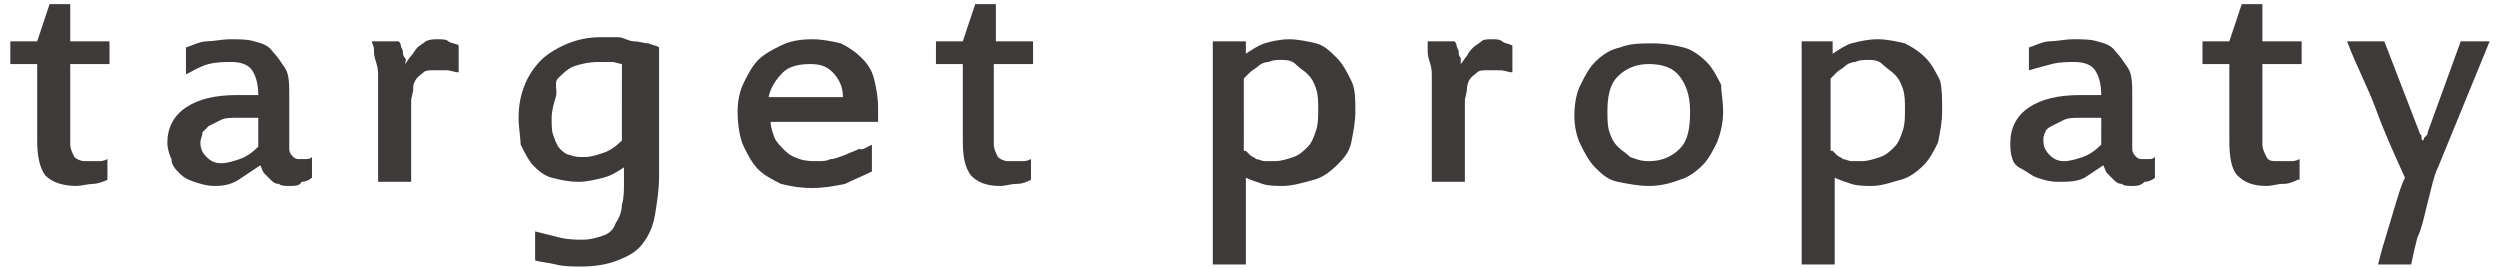
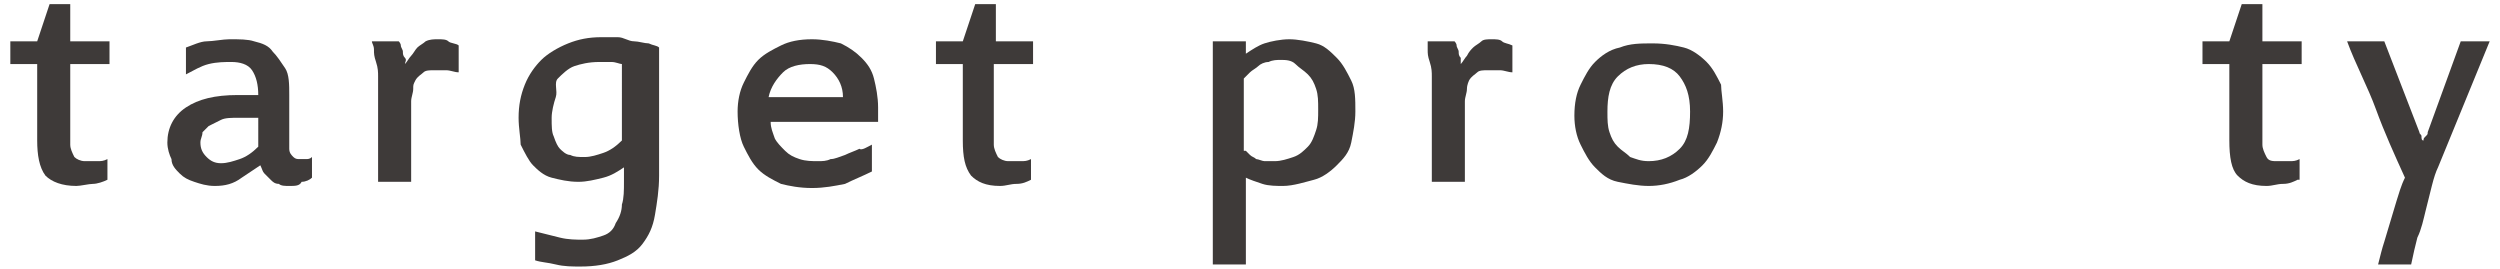
<svg xmlns="http://www.w3.org/2000/svg" version="1.1" id="レイヤー_1" x="0px" y="0px" viewBox="0 0 121 13" style="enable-background:new 0 0 121 13;" xml:space="preserve">
  <style type="text/css">
	.st0{fill:#3E3A39;}
</style>
  <g>
    <g>
      <path class="st0" d="M5.2,8.7C5,8.8,4.7,8.9,4.5,8.9S3.9,9,3.7,9C3,9,2.5,8.8,2.2,8.5C1.9,8.1,1.8,7.5,1.8,6.8V3.1H0.5V2h1.3    C1.9,1.7,2,1.4,2.1,1.1c0.1-0.3,0.2-0.6,0.3-0.9h1V2h1.9v1.1H3.4V7c0,0.2,0.1,0.4,0.2,0.6c0.1,0.1,0.3,0.2,0.5,0.2    c0.2,0,0.4,0,0.6,0c0.2,0,0.3,0,0.5-0.1V8.7z" />
      <path class="st0" d="M14,9c-0.2,0-0.4,0-0.5-0.1c-0.2,0-0.3-0.1-0.4-0.2c-0.1-0.1-0.2-0.2-0.3-0.3s-0.1-0.2-0.2-0.4    c-0.3,0.2-0.6,0.4-0.9,0.6C11.3,8.9,10.9,9,10.4,9c-0.4,0-0.7-0.1-1-0.2C9.1,8.7,8.9,8.6,8.7,8.4S8.3,8,8.3,7.7    C8.2,7.5,8.1,7.2,8.1,6.9c0-0.7,0.3-1.3,0.9-1.7c0.6-0.4,1.4-0.6,2.5-0.6c0.2,0,0.3,0,0.5,0c0.2,0,0.3,0,0.5,0    c0-0.5-0.1-0.9-0.3-1.2c-0.2-0.3-0.6-0.4-1-0.4c-0.3,0-0.7,0-1.1,0.1S9.4,3.4,9,3.6V2.3c0.3-0.1,0.7-0.3,1-0.3s0.8-0.1,1.1-0.1    c0.5,0,0.9,0,1.2,0.1c0.4,0.1,0.7,0.2,0.9,0.5c0.2,0.2,0.4,0.5,0.6,0.8s0.2,0.8,0.2,1.3v2.6c0,0.2,0.1,0.3,0.2,0.4    c0.1,0.1,0.2,0.1,0.3,0.1c0.1,0,0.2,0,0.3,0c0.1,0,0.2,0,0.3-0.1v1c-0.1,0.1-0.3,0.2-0.5,0.2C14.5,9,14.3,9,14,9z M12.5,5.7    c-0.1,0-0.3,0-0.4,0c-0.2,0-0.3,0-0.5,0c-0.4,0-0.7,0-0.9,0.1c-0.2,0.1-0.4,0.2-0.6,0.3C10,6.2,9.9,6.3,9.8,6.4    C9.8,6.6,9.7,6.7,9.7,6.9c0,0.3,0.1,0.5,0.3,0.7c0.2,0.2,0.4,0.3,0.7,0.3c0.3,0,0.6-0.1,0.9-0.2c0.3-0.1,0.6-0.3,0.9-0.6V5.7z" />
      <path class="st0" d="M21.2,1.9c0.2,0,0.4,0,0.5,0.1s0.4,0.1,0.5,0.2v1.3c-0.2,0-0.4-0.1-0.6-0.1s-0.4,0-0.6,0    c-0.2,0-0.4,0-0.5,0.1c-0.1,0.1-0.3,0.2-0.4,0.4S20,4.1,20,4.3s-0.1,0.4-0.1,0.6v3.9h-1.6V4.3c0-0.2,0-0.4,0-0.6s0-0.4-0.1-0.7    s-0.1-0.4-0.1-0.6c0-0.2-0.1-0.3-0.1-0.4h1.3c0,0,0.1,0.1,0.1,0.2s0.1,0.2,0.1,0.3s0,0.2,0.1,0.3s0,0.2,0,0.3    c0.1-0.1,0.2-0.3,0.3-0.4s0.2-0.3,0.3-0.4s0.3-0.2,0.4-0.3C20.8,1.9,21,1.9,21.2,1.9z" />
      <path class="st0" d="M25.1,5.7c0-0.6,0.1-1.1,0.3-1.6c0.2-0.5,0.5-0.9,0.8-1.2c0.3-0.3,0.8-0.6,1.3-0.8c0.5-0.2,1-0.3,1.6-0.3    c0.3,0,0.5,0,0.8,0S30.4,2,30.7,2c0.2,0,0.5,0.1,0.7,0.1c0.2,0.1,0.4,0.1,0.5,0.2v6.2c0,0.7-0.1,1.3-0.2,1.9s-0.3,1-0.6,1.4    c-0.3,0.4-0.7,0.6-1.2,0.8s-1.1,0.3-1.8,0.3c-0.4,0-0.8,0-1.2-0.1c-0.4-0.1-0.7-0.1-1-0.2v-1.4c0.4,0.1,0.8,0.2,1.2,0.3    c0.4,0.1,0.8,0.1,1.1,0.1c0.4,0,0.7-0.1,1-0.2c0.3-0.1,0.5-0.3,0.6-0.6c0.2-0.3,0.3-0.6,0.3-0.9c0.1-0.3,0.1-0.7,0.1-1.1V8.1    c-0.3,0.2-0.6,0.4-1,0.5c-0.4,0.1-0.8,0.2-1.2,0.2c-0.5,0-0.9-0.1-1.3-0.2s-0.7-0.4-0.9-0.6s-0.4-0.6-0.6-1    C25.2,6.7,25.1,6.2,25.1,5.7z M26.7,5.7c0,0.4,0,0.7,0.1,0.9c0.1,0.3,0.2,0.5,0.3,0.6s0.3,0.3,0.5,0.3c0.2,0.1,0.4,0.1,0.7,0.1    c0.3,0,0.6-0.1,0.9-0.2c0.3-0.1,0.6-0.3,0.9-0.6V3.1c-0.1,0-0.3-0.1-0.5-0.1s-0.4,0-0.6,0c-0.5,0-0.9,0.1-1.2,0.2    s-0.6,0.4-0.8,0.6S27,4.4,26.9,4.7S26.7,5.4,26.7,5.7z" />
      <path class="st0" d="M35.7,5.4c0-0.5,0.1-1,0.3-1.4c0.2-0.4,0.4-0.8,0.7-1.1c0.3-0.3,0.7-0.5,1.1-0.7c0.4-0.2,0.9-0.3,1.5-0.3    c0.5,0,1,0.1,1.4,0.2c0.4,0.2,0.7,0.4,1,0.7c0.3,0.3,0.5,0.6,0.6,1c0.1,0.4,0.2,0.9,0.2,1.4v0.7h-5.2c0,0.3,0.1,0.5,0.2,0.8    c0.1,0.2,0.3,0.4,0.5,0.6c0.2,0.2,0.4,0.3,0.7,0.4s0.6,0.1,0.9,0.1c0.2,0,0.4,0,0.6-0.1c0.2,0,0.4-0.1,0.7-0.2    c0.2-0.1,0.5-0.2,0.7-0.3C41.7,7.3,42,7.1,42.2,7v1.3c-0.4,0.2-0.9,0.4-1.3,0.6c-0.5,0.1-1,0.2-1.6,0.2c-0.6,0-1.1-0.1-1.5-0.2    c-0.4-0.2-0.8-0.4-1.1-0.7c-0.3-0.3-0.5-0.7-0.7-1.1S35.7,6,35.7,5.4z M39.2,3.1c-0.5,0-1,0.1-1.3,0.4c-0.3,0.3-0.6,0.7-0.7,1.2    h3.6c0-0.5-0.2-0.9-0.5-1.2S39.7,3.1,39.2,3.1z" />
      <path class="st0" d="M49.9,8.7c-0.2,0.1-0.4,0.2-0.7,0.2S48.7,9,48.4,9c-0.7,0-1.1-0.2-1.4-0.5c-0.3-0.4-0.4-0.9-0.4-1.7V3.1h-1.3    V2h1.3c0.1-0.3,0.2-0.6,0.3-0.9c0.1-0.3,0.2-0.6,0.3-0.9h1V2H50v1.1h-1.9V7c0,0.2,0.1,0.4,0.2,0.6c0.1,0.1,0.3,0.2,0.5,0.2    c0.2,0,0.4,0,0.6,0c0.2,0,0.3,0,0.5-0.1V8.7z" />
      <path class="st0" d="M58.7,2h1.6l0,0.6c0.3-0.2,0.6-0.4,0.9-0.5s0.8-0.2,1.2-0.2c0.4,0,0.9,0.1,1.3,0.2s0.7,0.4,1,0.7    s0.5,0.7,0.7,1.1s0.2,0.9,0.2,1.5c0,0.5-0.1,1-0.2,1.5S65,7.7,64.7,8c-0.3,0.3-0.7,0.6-1.1,0.7S62.6,9,62.1,9c-0.3,0-0.7,0-1-0.1    s-0.6-0.2-0.8-0.3v4.2h-1.6V2z M60.3,7.3c0.1,0.1,0.1,0.1,0.2,0.2s0.2,0.1,0.3,0.2c0.1,0,0.3,0.1,0.4,0.1s0.3,0,0.5,0    c0.3,0,0.6-0.1,0.9-0.2s0.5-0.3,0.7-0.5s0.3-0.5,0.4-0.8c0.1-0.3,0.1-0.6,0.1-1c0-0.4,0-0.7-0.1-1s-0.2-0.5-0.4-0.7    c-0.2-0.2-0.4-0.3-0.6-0.5s-0.5-0.2-0.7-0.2c-0.2,0-0.4,0-0.6,0.1c-0.2,0-0.4,0.1-0.5,0.2s-0.3,0.2-0.4,0.3s-0.2,0.2-0.3,0.3V7.3z    " />
      <path class="st0" d="M72.2,1.9c0.2,0,0.4,0,0.5,0.1s0.3,0.1,0.5,0.2v1.3c-0.2,0-0.4-0.1-0.6-0.1c-0.2,0-0.4,0-0.6,0    c-0.2,0-0.4,0-0.5,0.1s-0.3,0.2-0.4,0.4C71.1,3.9,71,4.1,71,4.3c0,0.2-0.1,0.4-0.1,0.6v3.9h-1.6V4.3c0-0.2,0-0.4,0-0.6    s0-0.4-0.1-0.7s-0.1-0.4-0.1-0.6S69.1,2.1,69.1,2h1.3c0,0,0.1,0.1,0.1,0.2c0,0.1,0.1,0.2,0.1,0.3s0,0.2,0.1,0.3c0,0.1,0,0.2,0,0.3    c0.1-0.1,0.2-0.3,0.3-0.4c0.1-0.2,0.2-0.3,0.3-0.4c0.1-0.1,0.3-0.2,0.4-0.3S72,1.9,72.2,1.9z" />
      <path class="st0" d="M83.4,5.4c0,0.5-0.1,1-0.3,1.5c-0.2,0.4-0.4,0.8-0.7,1.1s-0.7,0.6-1.1,0.7c-0.5,0.2-1,0.3-1.5,0.3    c-0.5,0-1-0.1-1.5-0.2s-0.8-0.4-1.1-0.7c-0.3-0.3-0.5-0.7-0.7-1.1c-0.2-0.4-0.3-0.9-0.3-1.4c0-0.6,0.1-1.1,0.3-1.5    c0.2-0.4,0.4-0.8,0.7-1.1s0.7-0.6,1.2-0.7c0.5-0.2,1-0.2,1.6-0.2c0.6,0,1.1,0.1,1.5,0.2s0.8,0.4,1.1,0.7c0.3,0.3,0.5,0.7,0.7,1.1    C83.3,4.4,83.4,4.9,83.4,5.4z M81.8,5.4c0-0.8-0.2-1.3-0.5-1.7s-0.8-0.6-1.5-0.6c-0.6,0-1.1,0.2-1.5,0.6c-0.4,0.4-0.5,1-0.5,1.7    c0,0.4,0,0.7,0.1,1c0.1,0.3,0.2,0.5,0.4,0.7c0.2,0.2,0.4,0.3,0.6,0.5c0.3,0.1,0.5,0.2,0.9,0.2c0.6,0,1.1-0.2,1.5-0.6    S81.8,6.2,81.8,5.4z" />
-       <path class="st0" d="M87.1,2h1.6l0,0.6c0.3-0.2,0.6-0.4,0.9-0.5C90,2,90.4,1.9,90.9,1.9c0.4,0,0.9,0.1,1.3,0.2    c0.4,0.2,0.7,0.4,1,0.7s0.5,0.7,0.7,1.1C94,4.3,94,4.8,94,5.4c0,0.5-0.1,1-0.2,1.5c-0.2,0.4-0.4,0.8-0.7,1.1    c-0.3,0.3-0.7,0.6-1.1,0.7S91.1,9,90.6,9c-0.3,0-0.7,0-1-0.1c-0.3-0.1-0.6-0.2-0.8-0.3v4.2h-1.6V2z M88.7,7.3    c0.1,0.1,0.1,0.1,0.2,0.2s0.2,0.1,0.3,0.2c0.1,0,0.3,0.1,0.4,0.1c0.2,0,0.3,0,0.5,0c0.3,0,0.6-0.1,0.9-0.2s0.5-0.3,0.7-0.5    c0.2-0.2,0.3-0.5,0.4-0.8c0.1-0.3,0.1-0.6,0.1-1c0-0.4,0-0.7-0.1-1c-0.1-0.3-0.2-0.5-0.4-0.7c-0.2-0.2-0.4-0.3-0.6-0.5    s-0.5-0.2-0.7-0.2c-0.2,0-0.4,0-0.6,0.1c-0.2,0-0.4,0.1-0.5,0.2s-0.3,0.2-0.4,0.3c-0.1,0.1-0.2,0.2-0.3,0.3V7.3z" />
-       <path class="st0" d="M103.2,9c-0.2,0-0.4,0-0.5-0.1c-0.2,0-0.3-0.1-0.4-0.2c-0.1-0.1-0.2-0.2-0.3-0.3s-0.1-0.2-0.2-0.4    c-0.3,0.2-0.6,0.4-0.9,0.6c-0.4,0.2-0.8,0.2-1.3,0.2c-0.4,0-0.7-0.1-1-0.2c-0.3-0.1-0.5-0.3-0.7-0.4S97.5,8,97.4,7.7    c-0.1-0.3-0.1-0.5-0.1-0.8c0-0.7,0.3-1.3,0.9-1.7c0.6-0.4,1.4-0.6,2.5-0.6c0.2,0,0.3,0,0.5,0c0.2,0,0.3,0,0.5,0    c0-0.5-0.1-0.9-0.3-1.2c-0.2-0.3-0.6-0.4-1-0.4c-0.3,0-0.7,0-1.1,0.1s-0.7,0.2-1.1,0.3V2.3c0.3-0.1,0.7-0.3,1-0.3s0.8-0.1,1.1-0.1    c0.5,0,0.9,0,1.2,0.1c0.4,0.1,0.7,0.2,0.9,0.5c0.2,0.2,0.4,0.5,0.6,0.8s0.2,0.8,0.2,1.3v2.6c0,0.2,0.1,0.3,0.2,0.4    c0.1,0.1,0.2,0.1,0.3,0.1c0.1,0,0.2,0,0.3,0c0.1,0,0.2,0,0.3-0.1v1c-0.1,0.1-0.3,0.2-0.5,0.2C103.6,9,103.4,9,103.2,9z M101.7,5.7    c-0.1,0-0.3,0-0.4,0c-0.2,0-0.3,0-0.5,0c-0.4,0-0.7,0-0.9,0.1c-0.2,0.1-0.4,0.2-0.6,0.3C99.1,6.2,99,6.3,99,6.4    c-0.1,0.1-0.1,0.3-0.1,0.4c0,0.3,0.1,0.5,0.3,0.7c0.2,0.2,0.4,0.3,0.7,0.3c0.3,0,0.6-0.1,0.9-0.2c0.3-0.1,0.6-0.3,0.9-0.6V5.7z" />
      <path class="st0" d="M111.2,8.7c-0.2,0.1-0.4,0.2-0.7,0.2S110,9,109.7,9c-0.7,0-1.1-0.2-1.4-0.5s-0.4-0.9-0.4-1.7V3.1h-1.3V2h1.3    c0.1-0.3,0.2-0.6,0.3-0.9c0.1-0.3,0.2-0.6,0.3-0.9h1V2h1.9v1.1h-1.9V7c0,0.2,0.1,0.4,0.2,0.6s0.3,0.2,0.5,0.2c0.2,0,0.4,0,0.6,0    s0.3,0,0.5-0.1V8.7z" />
      <path class="st0" d="M120.5,2L118,8.1c-0.1,0.2-0.2,0.5-0.3,0.9c-0.1,0.4-0.2,0.8-0.3,1.2c-0.1,0.4-0.2,0.9-0.4,1.3    c-0.1,0.4-0.2,0.8-0.3,1.3h-1.6c0.1-0.4,0.2-0.8,0.3-1.1c0.1-0.3,0.2-0.7,0.3-1c0.1-0.3,0.2-0.7,0.3-1c0.1-0.3,0.2-0.7,0.4-1.1    c-0.5-1.1-1-2.2-1.4-3.3s-1-2.2-1.4-3.3h1.8l1.7,4.4c0,0.1,0.1,0.1,0.1,0.2c0,0.1,0,0.2,0.1,0.2c0-0.1,0-0.1,0.1-0.2    s0.1-0.1,0.1-0.2l1.6-4.4H120.5z" />
    </g>
  </g>
</svg>